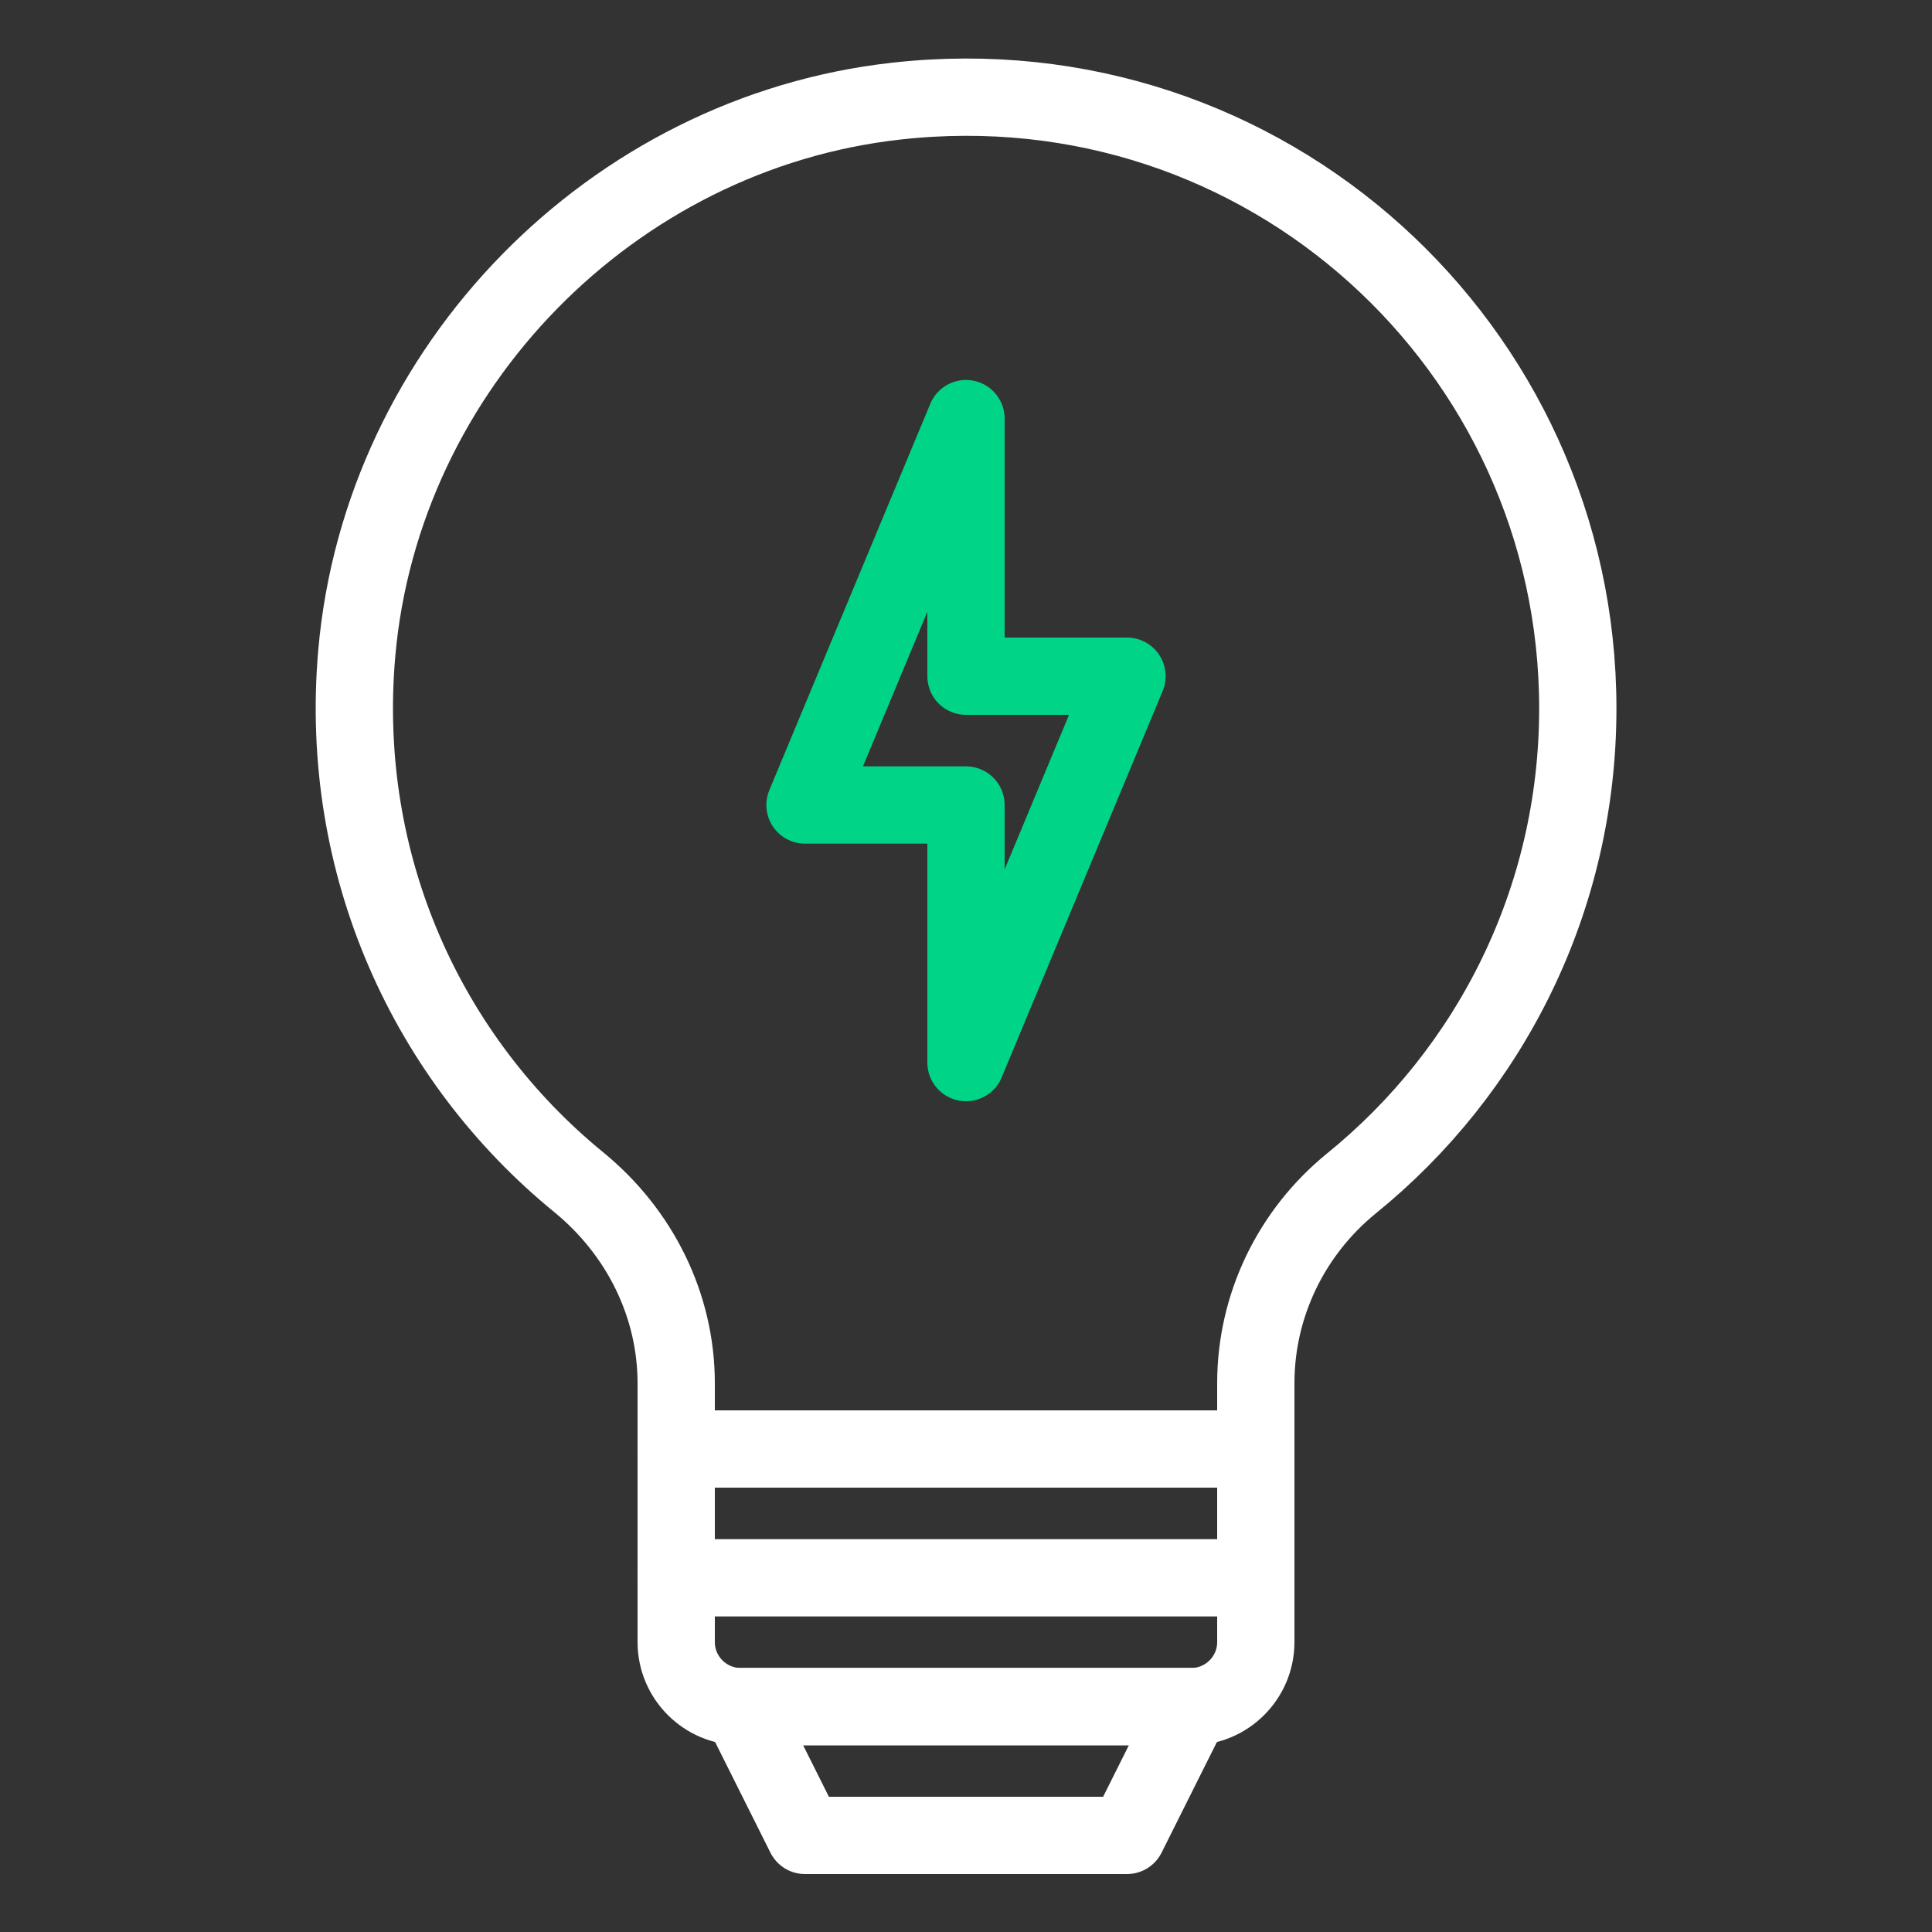
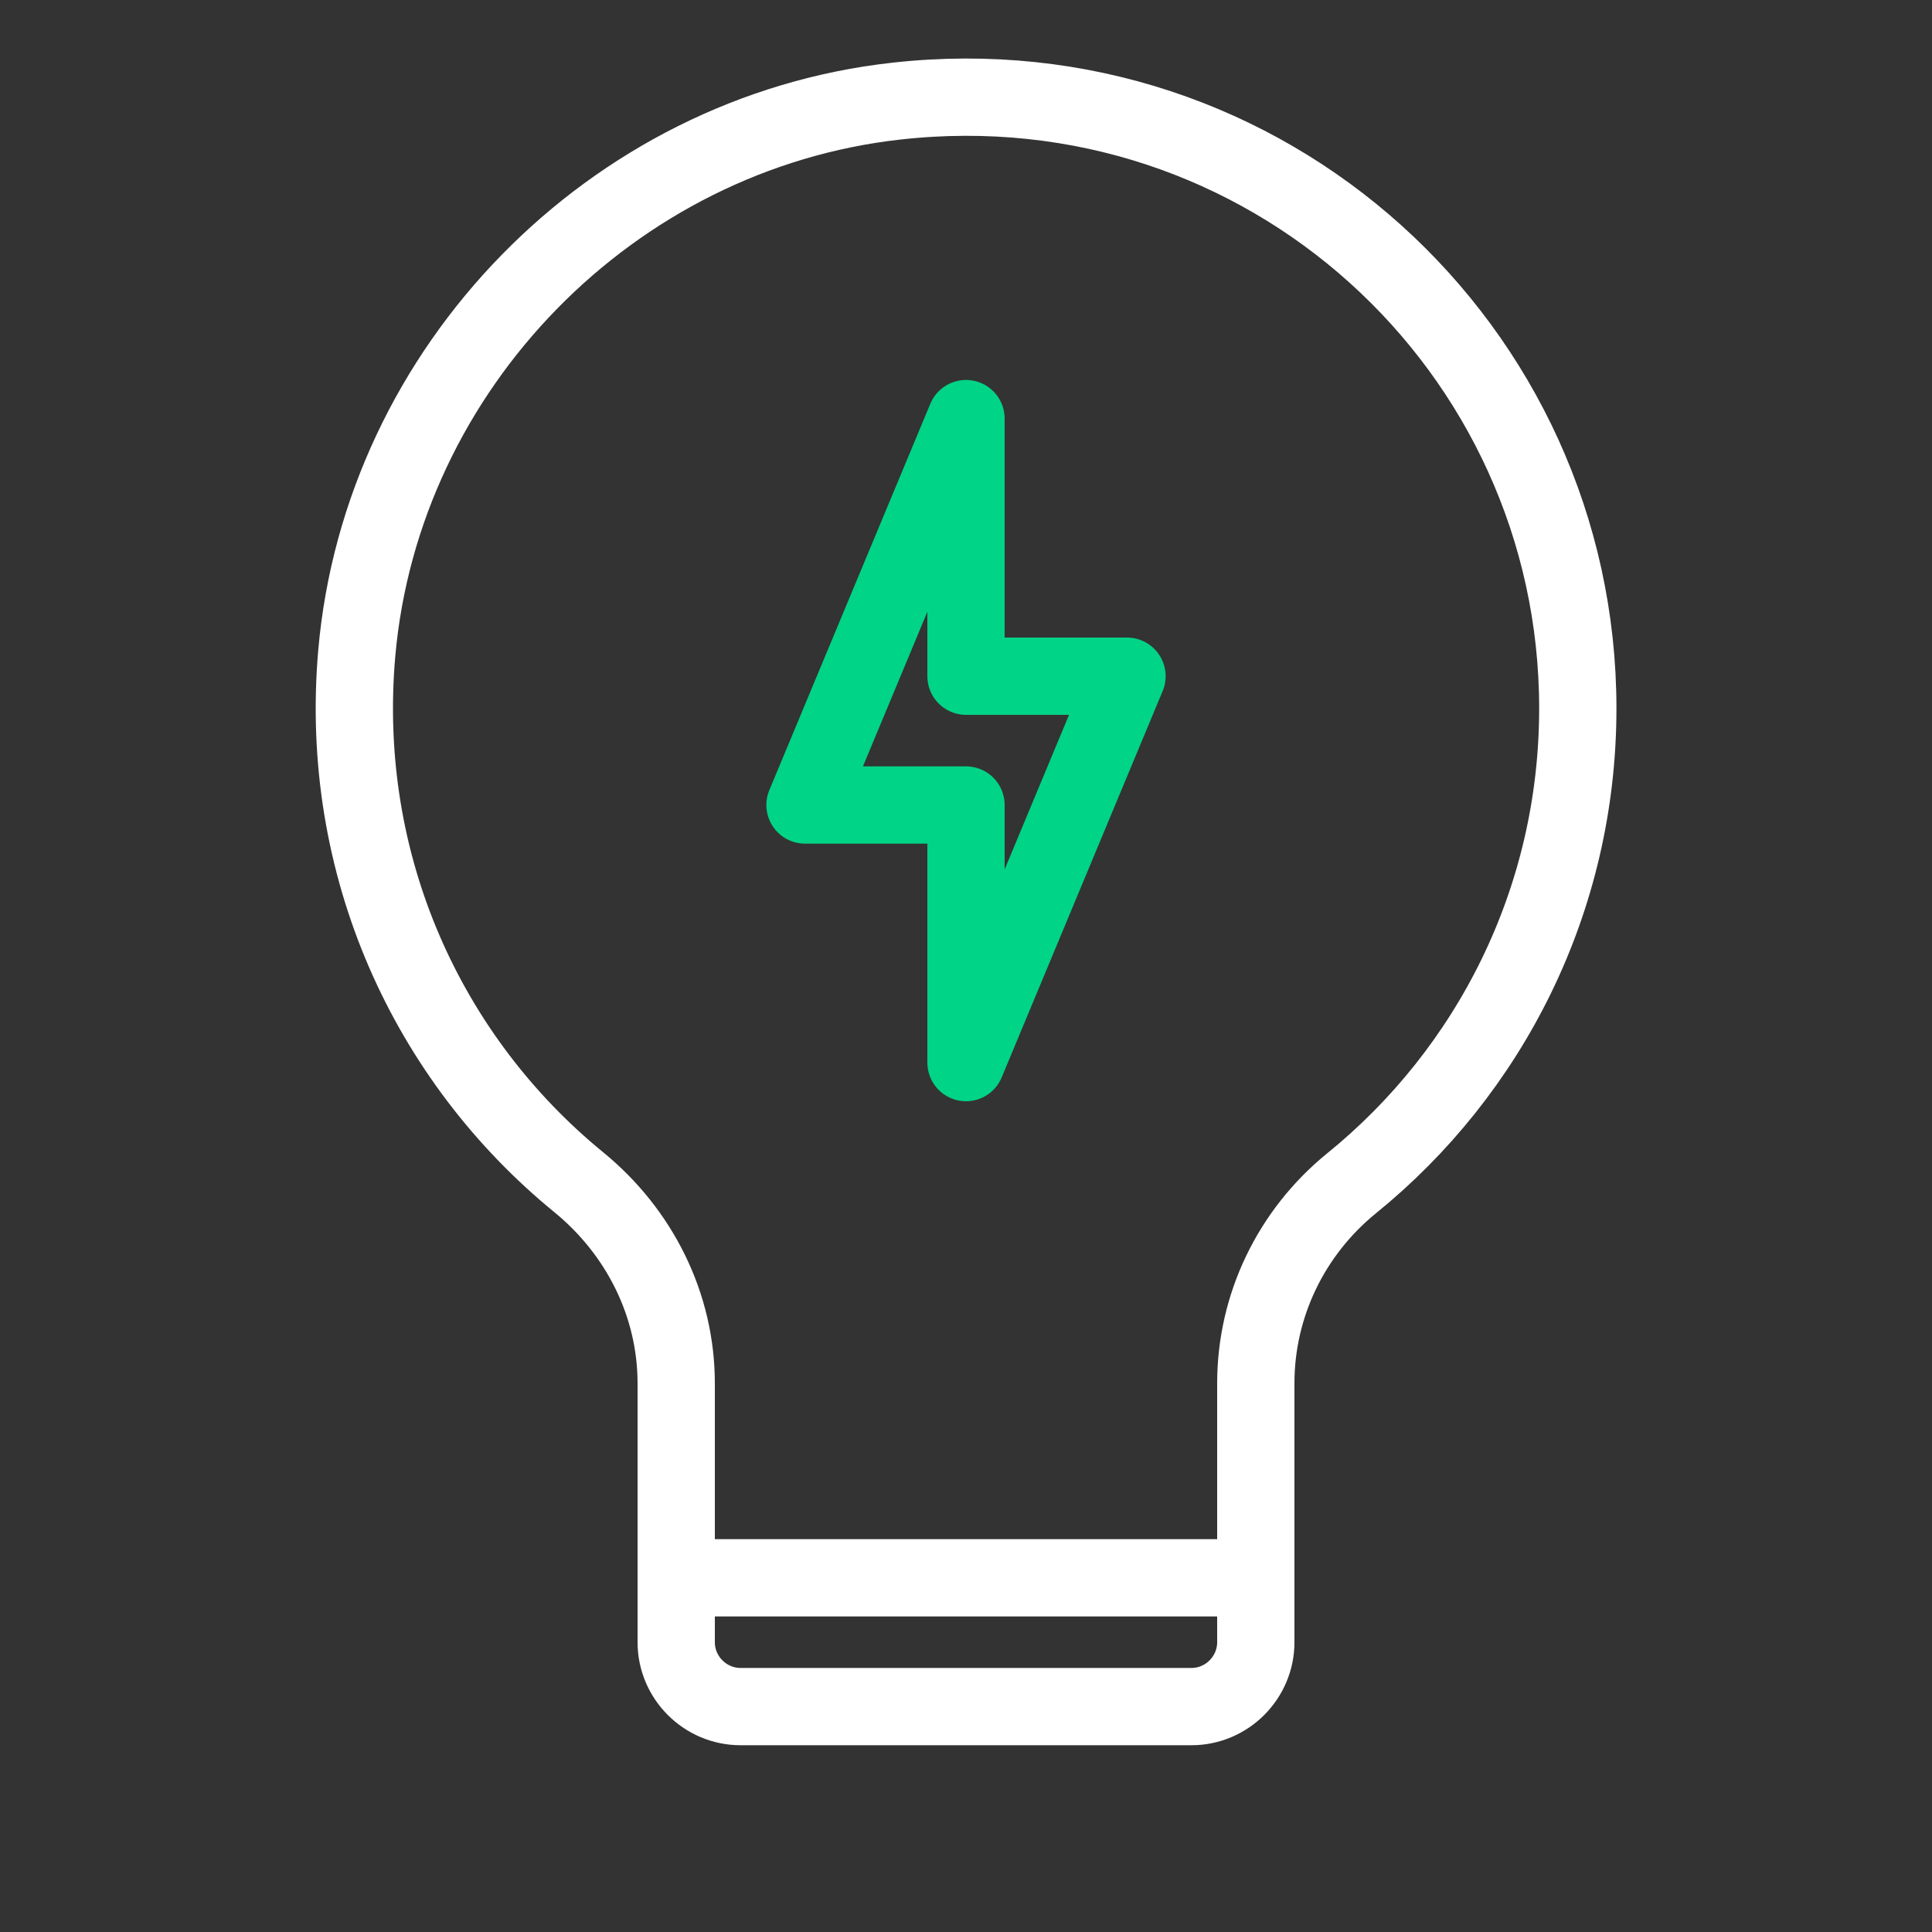
<svg xmlns="http://www.w3.org/2000/svg" version="1.1" id="Layer_1" x="0px" y="0px" viewBox="0 0 30 30" style="enable-background:new 0 0 30 30;" xml:space="preserve">
  <rect x="0" y="0" width="30" height="30" fill="#333333" stroke="none" />
  <style type="text/css">
	.st0{fill:none;stroke:#FFFFFF;stroke-width:1.2;stroke-linecap:round;stroke-linejoin:round;stroke-miterlimit:10;}
	.st1{fill:none;stroke:#00D487;stroke-width:1.2;stroke-linecap:round;stroke-linejoin:round;stroke-miterlimit:10;}
</style>
  <g>
    <path class="st0" d="M8.99,18.36c-2.34-1.91-3.74-4.91-3.45-8.22c0.39-4.43,3.96-8.08,8.38-8.57C19.65,0.93,24.5,5.4,24.5,11   c0,2.98-1.37,5.64-3.52,7.38c-0.93,0.76-1.48,1.89-1.48,3.1l0,4.02c0,0.55-0.45,1-1,1h-7c-0.55,0-1-0.45-1-1l0-4.02   C10.5,20.26,9.93,19.13,8.99,18.36z" />
-     <polygon class="st0" points="17.5,28.5 12.5,28.5 11.5,26.5 18.5,26.5  " />
    <path class="st0" d="M10.5,24.5c0,0,8.94,0,9,0" />
-     <line class="st0" x1="10.5" y1="22.5" x2="19.5" y2="22.5" />
    <polygon class="st1" points="15,6.5 12.5,12.5 15,12.5 15,16.5 17.5,10.5 15,10.5  " />
  </g>
</svg>